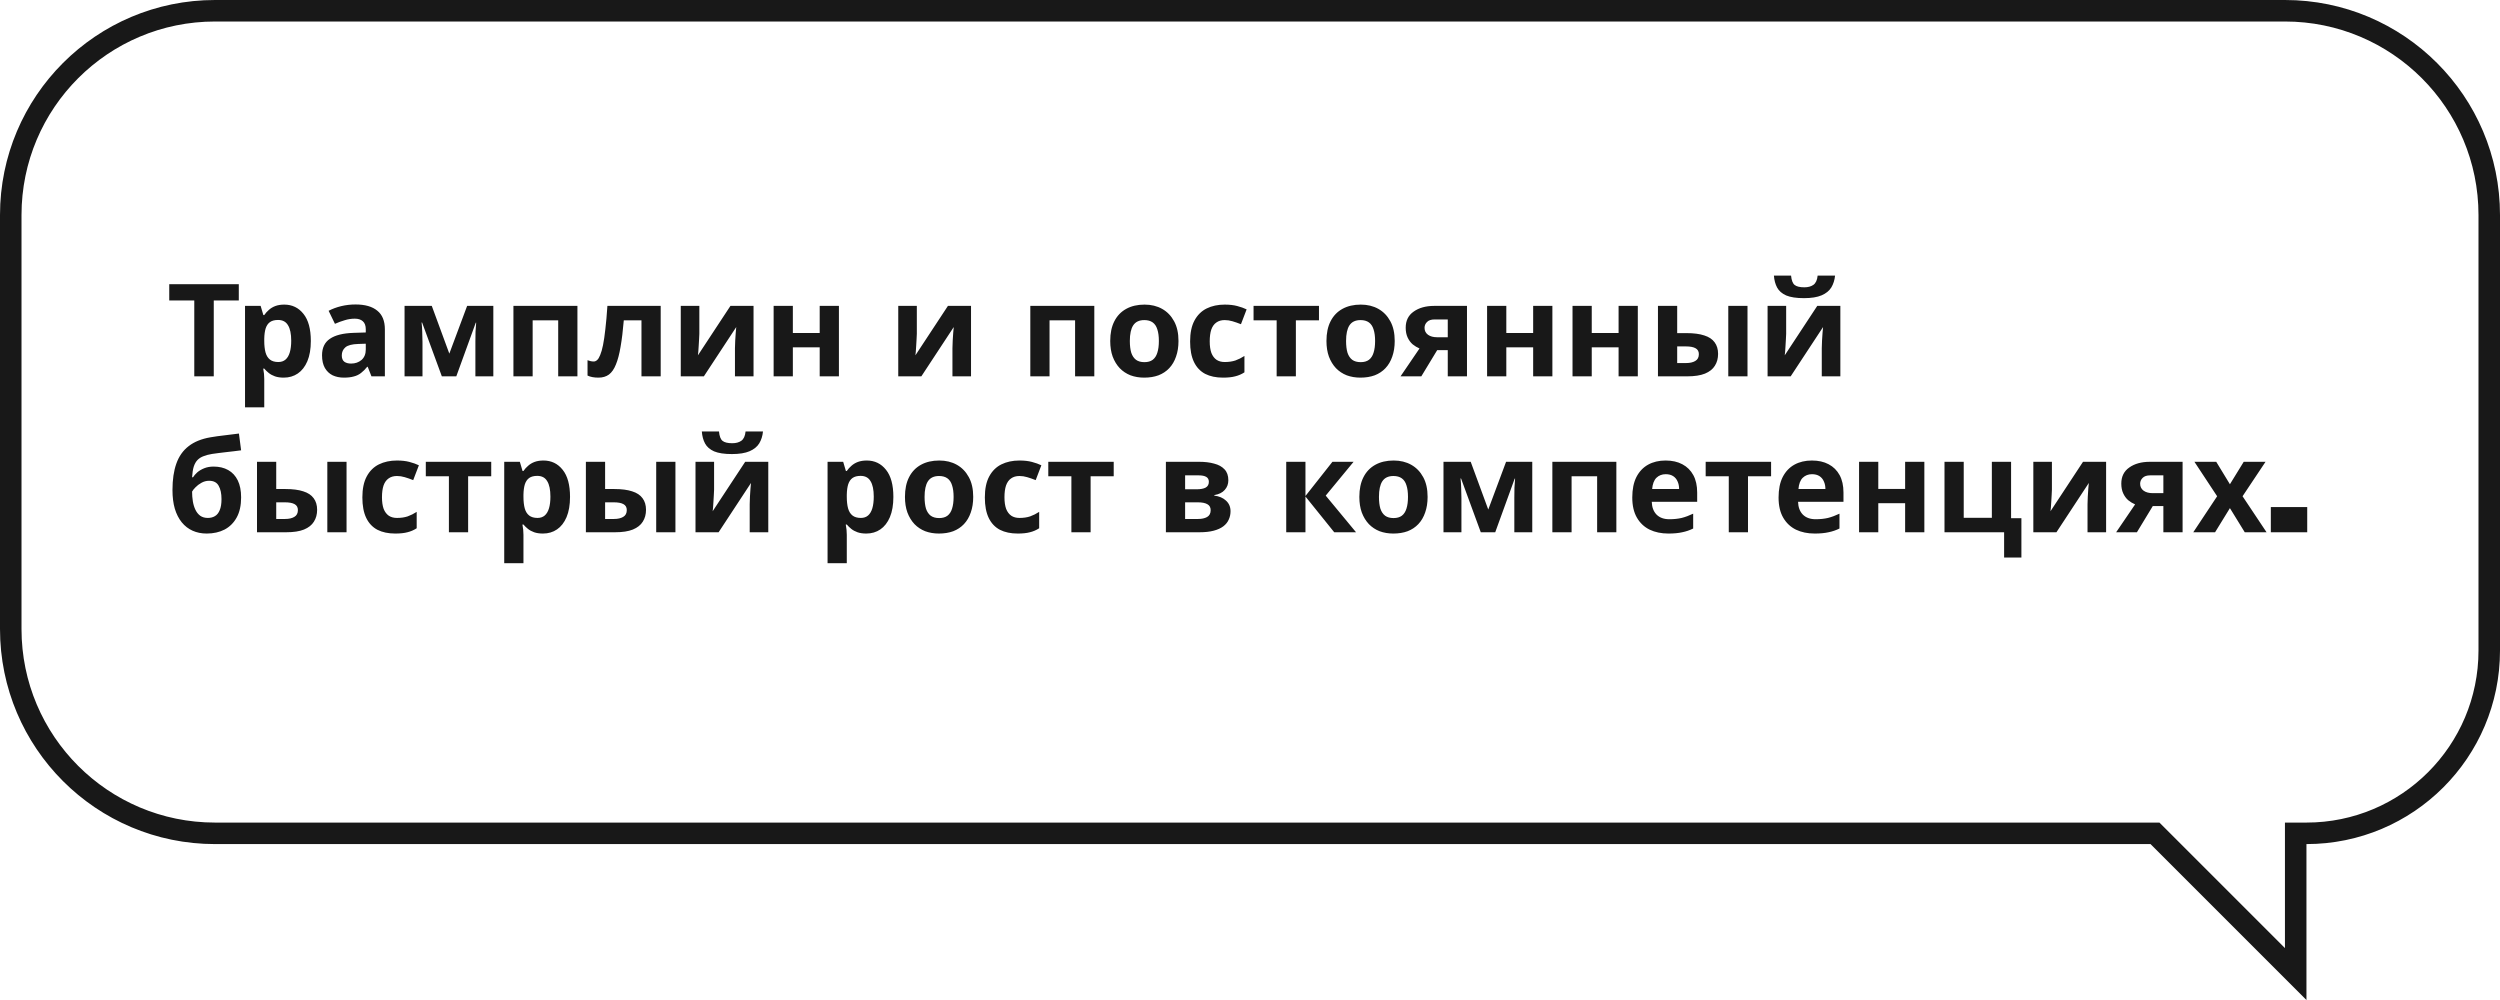
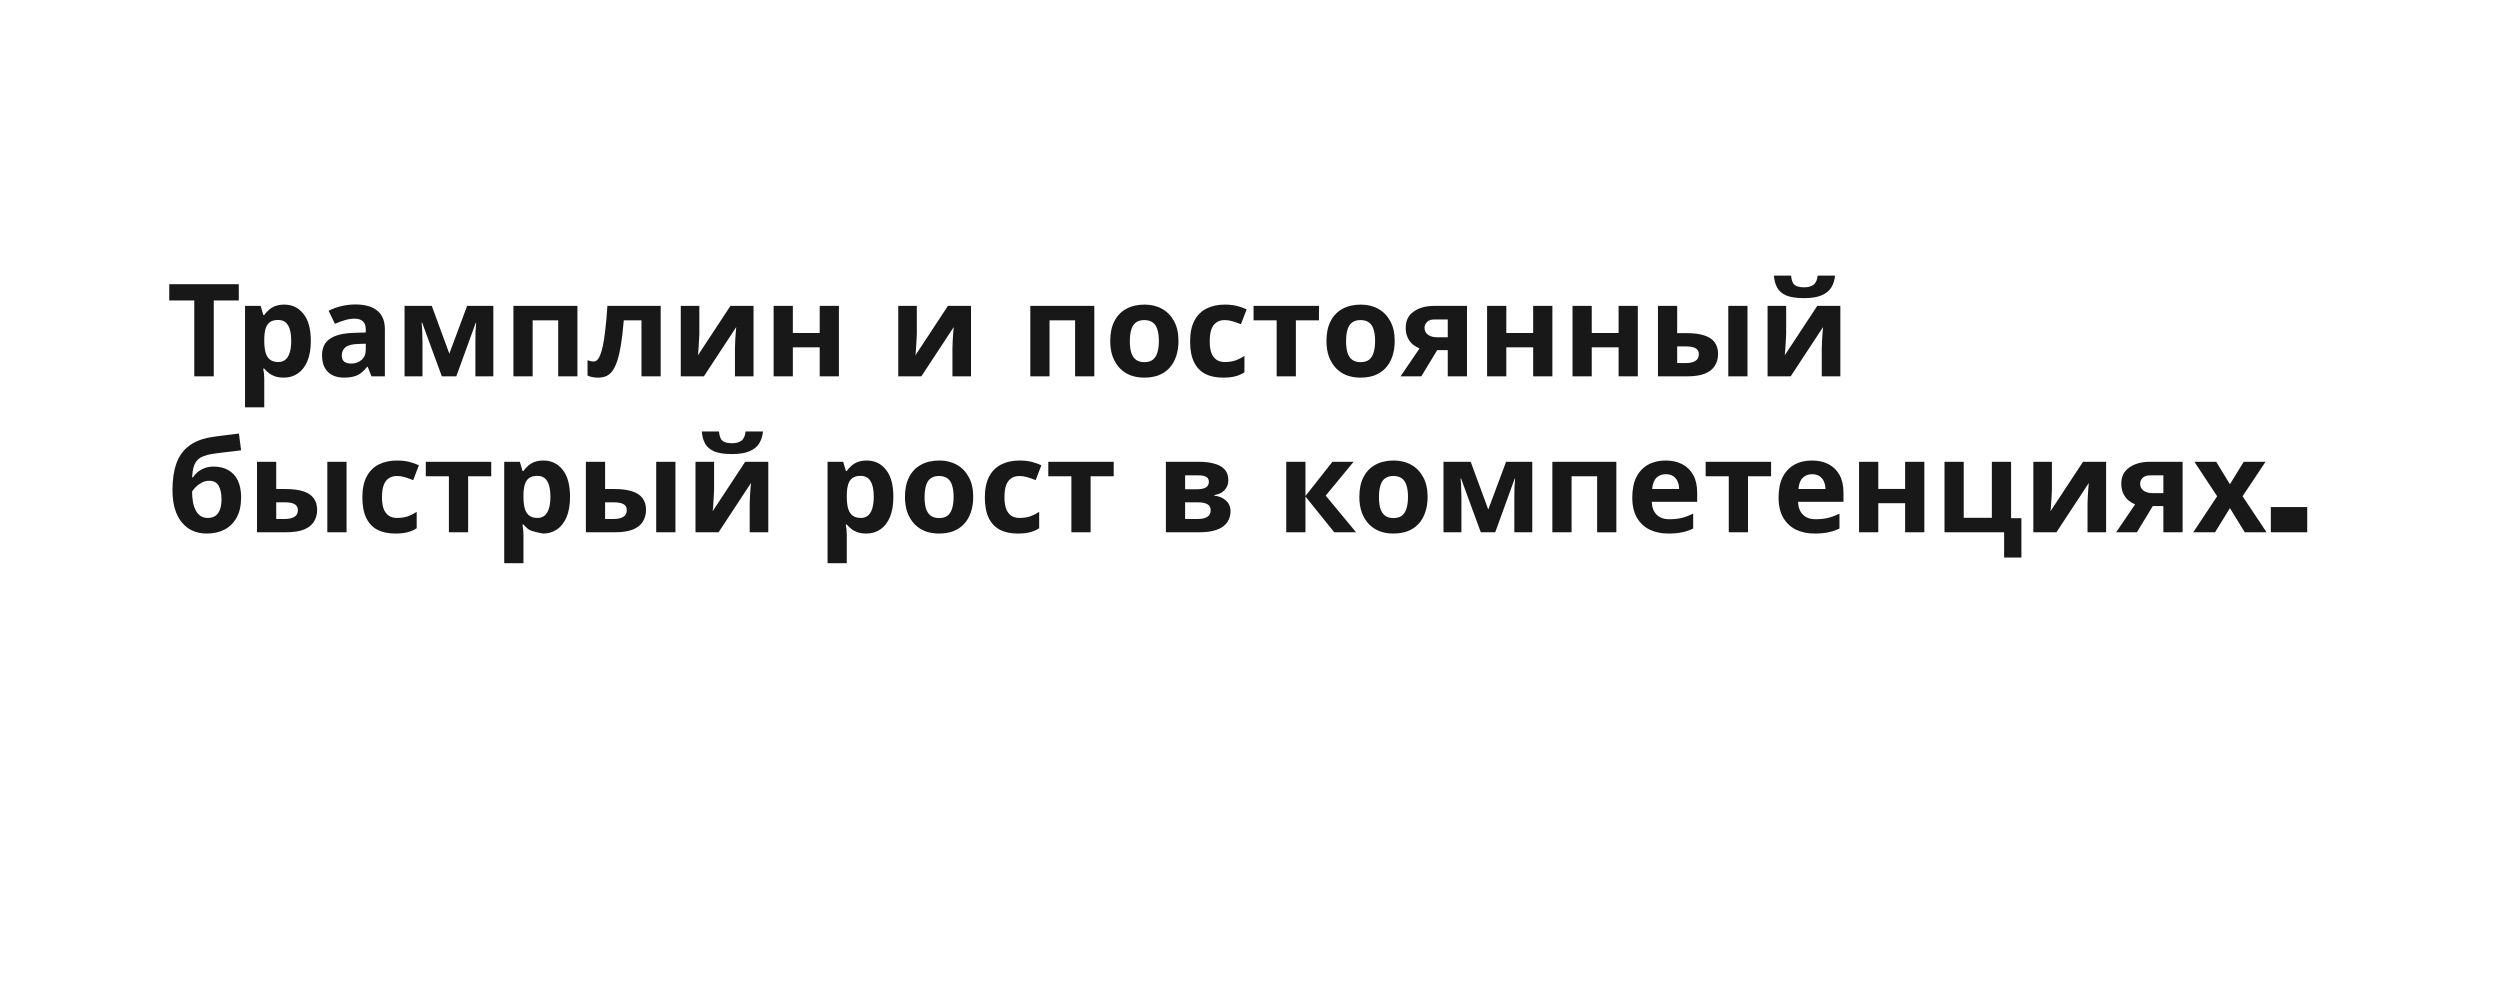
<svg xmlns="http://www.w3.org/2000/svg" width="465" height="186" viewBox="0 0 465 186" fill="none">
-   <path d="M427 157V155H429C447.778 155 463 139.778 463 121V40C463 19.013 445.987 2 425 2H40C19.013 2 2 19.013 2 40V117C2 137.987 19.013 155 40 155H400H400.828L401.414 155.586L427 181.172V157Z" stroke="#181818" stroke-width="4" />
-   <path d="M39.76 70H36.136V55.888H31.48V52.864H44.416V55.888H39.76V70ZM52.871 56.656C54.343 56.656 55.535 57.232 56.447 58.384C57.359 59.52 57.815 61.2 57.815 63.424C57.815 64.912 57.599 66.168 57.167 67.192C56.735 68.2 56.143 68.96 55.391 69.472C54.639 69.984 53.767 70.24 52.775 70.24C52.151 70.24 51.607 70.16 51.143 70C50.695 69.84 50.311 69.632 49.991 69.376C49.671 69.12 49.391 68.848 49.151 68.56H48.959C49.023 68.864 49.071 69.184 49.103 69.52C49.135 69.84 49.151 70.16 49.151 70.48V75.76H45.575V56.896H48.479L48.983 58.6H49.151C49.391 58.248 49.679 57.928 50.015 57.64C50.351 57.336 50.751 57.096 51.215 56.92C51.695 56.744 52.247 56.656 52.871 56.656ZM51.719 59.512C51.095 59.512 50.599 59.64 50.231 59.896C49.863 60.152 49.591 60.544 49.415 61.072C49.255 61.584 49.167 62.232 49.151 63.016V63.4C49.151 64.248 49.231 64.968 49.391 65.56C49.551 66.136 49.823 66.576 50.207 66.88C50.591 67.184 51.111 67.336 51.767 67.336C52.311 67.336 52.759 67.184 53.111 66.88C53.463 66.576 53.727 66.128 53.903 65.536C54.079 64.944 54.167 64.224 54.167 63.376C54.167 62.096 53.967 61.136 53.567 60.496C53.183 59.84 52.567 59.512 51.719 59.512ZM66.139 56.632C67.899 56.632 69.243 57.016 70.171 57.784C71.115 58.536 71.587 59.696 71.587 61.264V70H69.091L68.395 68.224H68.299C67.931 68.688 67.547 69.072 67.147 69.376C66.763 69.68 66.315 69.896 65.803 70.024C65.307 70.168 64.691 70.24 63.955 70.24C63.187 70.24 62.491 70.096 61.867 69.808C61.259 69.504 60.779 69.048 60.427 68.44C60.075 67.816 59.899 67.032 59.899 66.088C59.899 64.696 60.387 63.672 61.363 63.016C62.339 62.344 63.803 61.976 65.755 61.912L68.035 61.84V61.264C68.035 60.576 67.851 60.072 67.483 59.752C67.131 59.432 66.635 59.272 65.995 59.272C65.355 59.272 64.731 59.368 64.123 59.56C63.515 59.736 62.907 59.96 62.299 60.232L61.123 57.808C61.827 57.44 62.603 57.152 63.451 56.944C64.315 56.736 65.211 56.632 66.139 56.632ZM66.643 63.976C65.491 64.008 64.691 64.216 64.243 64.6C63.795 64.984 63.571 65.488 63.571 66.112C63.571 66.656 63.731 67.048 64.051 67.288C64.371 67.512 64.787 67.624 65.299 67.624C66.067 67.624 66.715 67.4 67.243 66.952C67.771 66.488 68.035 65.84 68.035 65.008V63.928L66.643 63.976ZM91.759 56.896V70H88.423V63.568C88.423 62.928 88.431 62.304 88.447 61.696C88.479 61.088 88.519 60.528 88.567 60.016H88.495L84.871 70H82.183L78.511 59.992H78.415C78.479 60.52 78.519 61.088 78.535 61.696C78.567 62.288 78.583 62.944 78.583 63.664V70H75.247V56.896H80.311L83.575 65.776L86.887 56.896H91.759ZM107.401 56.896V70H103.825V59.584H99.073V70H95.497V56.896H107.401ZM122.889 70H119.313V59.584H116.025C115.865 61.504 115.665 63.144 115.425 64.504C115.201 65.848 114.913 66.944 114.561 67.792C114.225 68.64 113.793 69.264 113.265 69.664C112.737 70.048 112.089 70.24 111.321 70.24C110.905 70.24 110.529 70.208 110.193 70.144C109.857 70.08 109.553 69.984 109.281 69.856V67C109.457 67.064 109.641 67.12 109.833 67.168C110.025 67.216 110.225 67.24 110.433 67.24C110.657 67.24 110.865 67.152 111.057 66.976C111.265 66.8 111.457 66.488 111.633 66.04C111.825 65.592 112.001 64.976 112.161 64.192C112.321 63.408 112.465 62.424 112.593 61.24C112.737 60.04 112.865 58.592 112.977 56.896H122.889V70ZM130.078 62.08C130.078 62.352 130.062 62.688 130.03 63.088C130.014 63.488 129.99 63.896 129.958 64.312C129.942 64.728 129.918 65.096 129.886 65.416C129.854 65.736 129.83 65.96 129.814 66.088L135.862 56.896H140.158V70H136.702V64.768C136.702 64.336 136.718 63.864 136.75 63.352C136.782 62.824 136.814 62.336 136.846 61.888C136.894 61.424 136.926 61.072 136.942 60.832L130.918 70H126.622V56.896H130.078V62.08ZM147.471 56.896V61.936H152.463V56.896H156.039V70H152.463V64.6H147.471V70H143.895V56.896H147.471ZM170.531 62.08C170.531 62.352 170.515 62.688 170.483 63.088C170.467 63.488 170.443 63.896 170.411 64.312C170.395 64.728 170.371 65.096 170.339 65.416C170.307 65.736 170.283 65.96 170.267 66.088L176.315 56.896H180.611V70H177.155V64.768C177.155 64.336 177.171 63.864 177.203 63.352C177.235 62.824 177.267 62.336 177.299 61.888C177.347 61.424 177.379 61.072 177.395 60.832L171.371 70H167.075V56.896H170.531V62.08ZM203.542 56.896V70H199.966V59.584H195.214V70H191.638V56.896H203.542ZM219.198 63.424C219.198 64.512 219.046 65.48 218.742 66.328C218.454 67.176 218.03 67.896 217.47 68.488C216.926 69.064 216.262 69.504 215.478 69.808C214.694 70.096 213.806 70.24 212.814 70.24C211.902 70.24 211.054 70.096 210.27 69.808C209.502 69.504 208.838 69.064 208.278 68.488C207.718 67.896 207.278 67.176 206.958 66.328C206.654 65.48 206.502 64.512 206.502 63.424C206.502 61.968 206.758 60.744 207.27 59.752C207.782 58.744 208.518 57.976 209.478 57.448C210.438 56.92 211.574 56.656 212.886 56.656C214.118 56.656 215.206 56.92 216.15 57.448C217.094 57.976 217.838 58.744 218.382 59.752C218.926 60.744 219.198 61.968 219.198 63.424ZM210.15 63.424C210.15 64.288 210.238 65.016 210.414 65.608C210.606 66.184 210.902 66.624 211.302 66.928C211.702 67.216 212.222 67.36 212.862 67.36C213.502 67.36 214.014 67.216 214.398 66.928C214.798 66.624 215.086 66.184 215.262 65.608C215.454 65.016 215.55 64.288 215.55 63.424C215.55 62.56 215.454 61.84 215.262 61.264C215.086 60.688 214.798 60.256 214.398 59.968C213.998 59.68 213.478 59.536 212.838 59.536C211.894 59.536 211.206 59.864 210.774 60.52C210.358 61.16 210.15 62.128 210.15 63.424ZM227.481 70.24C226.185 70.24 225.081 70.008 224.169 69.544C223.257 69.064 222.561 68.328 222.081 67.336C221.601 66.344 221.361 65.072 221.361 63.52C221.361 61.92 221.633 60.616 222.177 59.608C222.721 58.6 223.473 57.856 224.433 57.376C225.409 56.896 226.529 56.656 227.793 56.656C228.689 56.656 229.465 56.744 230.121 56.92C230.793 57.096 231.377 57.304 231.873 57.544L230.817 60.304C230.257 60.08 229.729 59.896 229.233 59.752C228.753 59.608 228.273 59.536 227.793 59.536C227.169 59.536 226.649 59.688 226.233 59.992C225.817 60.28 225.505 60.72 225.297 61.312C225.105 61.888 225.009 62.616 225.009 63.496C225.009 64.36 225.113 65.08 225.321 65.656C225.545 66.216 225.865 66.64 226.281 66.928C226.697 67.2 227.201 67.336 227.793 67.336C228.545 67.336 229.209 67.24 229.785 67.048C230.361 66.84 230.921 66.56 231.465 66.208V69.256C230.921 69.608 230.345 69.856 229.737 70C229.145 70.16 228.393 70.24 227.481 70.24ZM245.329 59.584H241.033V70H237.457V59.584H233.161V56.896H245.329V59.584ZM259.417 63.424C259.417 64.512 259.265 65.48 258.961 66.328C258.673 67.176 258.249 67.896 257.689 68.488C257.145 69.064 256.481 69.504 255.697 69.808C254.913 70.096 254.025 70.24 253.033 70.24C252.121 70.24 251.273 70.096 250.489 69.808C249.721 69.504 249.057 69.064 248.497 68.488C247.937 67.896 247.497 67.176 247.177 66.328C246.873 65.48 246.721 64.512 246.721 63.424C246.721 61.968 246.977 60.744 247.489 59.752C248.001 58.744 248.737 57.976 249.697 57.448C250.657 56.92 251.793 56.656 253.105 56.656C254.337 56.656 255.425 56.92 256.369 57.448C257.313 57.976 258.057 58.744 258.601 59.752C259.145 60.744 259.417 61.968 259.417 63.424ZM250.369 63.424C250.369 64.288 250.457 65.016 250.633 65.608C250.825 66.184 251.121 66.624 251.521 66.928C251.921 67.216 252.441 67.36 253.081 67.36C253.721 67.36 254.233 67.216 254.617 66.928C255.017 66.624 255.305 66.184 255.481 65.608C255.673 65.016 255.769 64.288 255.769 63.424C255.769 62.56 255.673 61.84 255.481 61.264C255.305 60.688 255.017 60.256 254.617 59.968C254.217 59.68 253.697 59.536 253.057 59.536C252.113 59.536 251.425 59.864 250.993 60.52C250.577 61.16 250.369 62.128 250.369 63.424ZM264.364 70H260.5L264.028 64.816C263.58 64.624 263.156 64.368 262.756 64.048C262.372 63.712 262.06 63.288 261.82 62.776C261.58 62.264 261.46 61.656 261.46 60.952C261.46 59.64 261.956 58.64 262.948 57.952C263.94 57.248 265.212 56.896 266.764 56.896H272.86V70H269.284V65.128H267.316L264.364 70ZM264.964 60.976C264.964 61.52 265.18 61.952 265.612 62.272C266.044 62.576 266.604 62.728 267.292 62.728H269.284V59.416H266.836C266.196 59.416 265.724 59.576 265.42 59.896C265.116 60.2 264.964 60.56 264.964 60.976ZM280.175 56.896V61.936H285.167V56.896H288.743V70H285.167V64.6H280.175V70H276.599V56.896H280.175ZM296.065 56.896V61.936H301.057V56.896H304.633V70H301.057V64.6H296.065V70H292.489V56.896H296.065ZM308.38 70V56.896H311.956V61.96H313.684C315.028 61.96 316.132 62.104 316.996 62.392C317.86 62.664 318.5 63.088 318.916 63.664C319.348 64.24 319.564 64.96 319.564 65.824C319.564 66.672 319.364 67.408 318.964 68.032C318.58 68.656 317.964 69.144 317.116 69.496C316.284 69.832 315.18 70 313.804 70H308.38ZM313.612 67.528C314.316 67.528 314.884 67.4 315.316 67.144C315.764 66.888 315.988 66.464 315.988 65.872C315.988 65.36 315.78 64.992 315.364 64.768C314.964 64.544 314.364 64.432 313.564 64.432H311.956V67.528H313.612ZM321.46 70V56.896H325.036V70H321.46ZM341.322 51.256C341.242 52.088 341.01 52.824 340.626 53.464C340.242 54.088 339.642 54.576 338.826 54.928C338.01 55.28 336.914 55.456 335.538 55.456C334.13 55.456 333.026 55.288 332.226 54.952C331.442 54.6 330.882 54.112 330.546 53.488C330.21 52.864 330.01 52.12 329.946 51.256H333.138C333.218 52.136 333.442 52.72 333.81 53.008C334.178 53.296 334.778 53.44 335.61 53.44C336.298 53.44 336.858 53.288 337.29 52.984C337.738 52.664 338.002 52.088 338.082 51.256H341.322ZM332.226 62.08C332.226 62.352 332.21 62.688 332.178 63.088C332.162 63.488 332.138 63.896 332.106 64.312C332.09 64.728 332.066 65.096 332.034 65.416C332.002 65.736 331.978 65.96 331.962 66.088L338.01 56.896H342.306V70H338.85V64.768C338.85 64.336 338.866 63.864 338.898 63.352C338.93 62.824 338.962 62.336 338.994 61.888C339.042 61.424 339.074 61.072 339.09 60.832L333.066 70H328.77V56.896H332.226V62.08ZM32.08 91.152C32.08 89.216 32.32 87.576 32.8 86.232C33.28 84.872 34.04 83.792 35.08 82.992C36.12 82.176 37.48 81.624 39.16 81.336C40.008 81.192 40.864 81.072 41.728 80.976C42.608 80.864 43.512 80.752 44.44 80.64L44.848 83.76C44.448 83.808 44.008 83.864 43.528 83.928C43.048 83.976 42.56 84.032 42.064 84.096C41.584 84.144 41.12 84.2 40.672 84.264C40.224 84.328 39.816 84.384 39.448 84.432C38.856 84.528 38.336 84.664 37.888 84.84C37.44 85 37.064 85.232 36.76 85.536C36.456 85.84 36.216 86.256 36.04 86.784C35.88 87.296 35.776 87.96 35.728 88.776H35.896C36.088 88.472 36.352 88.168 36.688 87.864C37.04 87.56 37.472 87.304 37.984 87.096C38.496 86.888 39.08 86.784 39.736 86.784C40.776 86.784 41.68 87 42.448 87.432C43.216 87.864 43.808 88.504 44.224 89.352C44.64 90.2 44.848 91.256 44.848 92.52C44.848 94.008 44.576 95.248 44.032 96.24C43.488 97.232 42.736 97.984 41.776 98.496C40.816 98.992 39.704 99.24 38.44 99.24C37.48 99.24 36.608 99.064 35.824 98.712C35.04 98.36 34.368 97.84 33.808 97.152C33.248 96.464 32.816 95.616 32.512 94.608C32.224 93.6 32.08 92.448 32.08 91.152ZM38.656 96.336C39.168 96.336 39.608 96.224 39.976 96C40.36 95.776 40.656 95.408 40.864 94.896C41.088 94.384 41.2 93.696 41.2 92.832C41.2 91.792 41.024 90.968 40.672 90.36C40.336 89.736 39.744 89.424 38.896 89.424C38.384 89.424 37.904 89.552 37.456 89.808C37.024 90.048 36.656 90.328 36.352 90.648C36.048 90.952 35.84 91.216 35.728 91.44C35.728 92.064 35.776 92.672 35.872 93.264C35.968 93.84 36.128 94.36 36.352 94.824C36.576 95.288 36.872 95.656 37.24 95.928C37.624 96.2 38.096 96.336 38.656 96.336ZM47.802 99V85.896H51.378V90.96H53.106C54.45 90.96 55.554 91.104 56.418 91.392C57.282 91.664 57.922 92.088 58.338 92.664C58.77 93.24 58.986 93.96 58.986 94.824C58.986 95.672 58.786 96.408 58.386 97.032C58.002 97.656 57.386 98.144 56.538 98.496C55.706 98.832 54.602 99 53.226 99H47.802ZM53.034 96.528C53.738 96.528 54.306 96.4 54.738 96.144C55.186 95.888 55.41 95.464 55.41 94.872C55.41 94.36 55.202 93.992 54.786 93.768C54.386 93.544 53.786 93.432 52.986 93.432H51.378V96.528H53.034ZM60.882 99V85.896H64.458V99H60.882ZM73.52 99.24C72.224 99.24 71.12 99.008 70.208 98.544C69.296 98.064 68.6 97.328 68.12 96.336C67.64 95.344 67.4 94.072 67.4 92.52C67.4 90.92 67.672 89.616 68.216 88.608C68.76 87.6 69.512 86.856 70.472 86.376C71.448 85.896 72.568 85.656 73.832 85.656C74.728 85.656 75.504 85.744 76.16 85.92C76.832 86.096 77.416 86.304 77.912 86.544L76.856 89.304C76.296 89.08 75.768 88.896 75.272 88.752C74.792 88.608 74.312 88.536 73.832 88.536C73.208 88.536 72.688 88.688 72.272 88.992C71.856 89.28 71.544 89.72 71.336 90.312C71.144 90.888 71.048 91.616 71.048 92.496C71.048 93.36 71.152 94.08 71.36 94.656C71.584 95.216 71.904 95.64 72.32 95.928C72.736 96.2 73.24 96.336 73.832 96.336C74.584 96.336 75.248 96.24 75.824 96.048C76.4 95.84 76.96 95.56 77.504 95.208V98.256C76.96 98.608 76.384 98.856 75.776 99C75.184 99.16 74.432 99.24 73.52 99.24ZM91.368 88.584H87.072V99H83.496V88.584H79.2V85.896H91.368V88.584ZM101.082 85.656C102.554 85.656 103.746 86.232 104.658 87.384C105.57 88.52 106.026 90.2 106.026 92.424C106.026 93.912 105.81 95.168 105.378 96.192C104.946 97.2 104.354 97.96 103.602 98.472C102.85 98.984 101.978 99.24 100.986 99.24C100.362 99.24 99.818 99.16 99.354 99C98.906 98.84 98.522 98.632 98.202 98.376C97.882 98.12 97.602 97.848 97.362 97.56H97.17C97.234 97.864 97.282 98.184 97.314 98.52C97.346 98.84 97.362 99.16 97.362 99.48V104.76H93.786V85.896H96.69L97.194 87.6H97.362C97.602 87.248 97.89 86.928 98.226 86.64C98.562 86.336 98.962 86.096 99.426 85.92C99.906 85.744 100.458 85.656 101.082 85.656ZM99.93 88.512C99.306 88.512 98.81 88.64 98.442 88.896C98.074 89.152 97.802 89.544 97.626 90.072C97.466 90.584 97.378 91.232 97.362 92.016V92.4C97.362 93.248 97.442 93.968 97.602 94.56C97.762 95.136 98.034 95.576 98.418 95.88C98.802 96.184 99.322 96.336 99.978 96.336C100.522 96.336 100.97 96.184 101.322 95.88C101.674 95.576 101.938 95.128 102.114 94.536C102.29 93.944 102.378 93.224 102.378 92.376C102.378 91.096 102.178 90.136 101.778 89.496C101.394 88.84 100.778 88.512 99.93 88.512ZM108.974 99V85.896H112.55V90.96H114.278C115.622 90.96 116.726 91.104 117.59 91.392C118.454 91.664 119.094 92.088 119.51 92.664C119.942 93.24 120.158 93.96 120.158 94.824C120.158 95.672 119.958 96.408 119.558 97.032C119.174 97.656 118.558 98.144 117.71 98.496C116.878 98.832 115.774 99 114.398 99H108.974ZM114.206 96.528C114.91 96.528 115.478 96.4 115.91 96.144C116.358 95.888 116.582 95.464 116.582 94.872C116.582 94.36 116.374 93.992 115.958 93.768C115.558 93.544 114.958 93.432 114.158 93.432H112.55V96.528H114.206ZM122.054 99V85.896H125.63V99H122.054ZM141.916 80.256C141.836 81.088 141.604 81.824 141.22 82.464C140.836 83.088 140.236 83.576 139.42 83.928C138.604 84.28 137.508 84.456 136.132 84.456C134.724 84.456 133.62 84.288 132.82 83.952C132.036 83.6 131.476 83.112 131.14 82.488C130.804 81.864 130.604 81.12 130.54 80.256H133.732C133.812 81.136 134.036 81.72 134.404 82.008C134.772 82.296 135.372 82.44 136.204 82.44C136.892 82.44 137.452 82.288 137.884 81.984C138.332 81.664 138.596 81.088 138.676 80.256H141.916ZM132.82 91.08C132.82 91.352 132.804 91.688 132.772 92.088C132.756 92.488 132.732 92.896 132.7 93.312C132.684 93.728 132.66 94.096 132.628 94.416C132.596 94.736 132.572 94.96 132.556 95.088L138.604 85.896H142.9V99H139.444V93.768C139.444 93.336 139.46 92.864 139.492 92.352C139.524 91.824 139.556 91.336 139.588 90.888C139.636 90.424 139.668 90.072 139.684 89.832L133.66 99H129.364V85.896H132.82V91.08ZM161.223 85.656C162.695 85.656 163.887 86.232 164.799 87.384C165.711 88.52 166.167 90.2 166.167 92.424C166.167 93.912 165.951 95.168 165.519 96.192C165.087 97.2 164.495 97.96 163.743 98.472C162.991 98.984 162.119 99.24 161.127 99.24C160.503 99.24 159.959 99.16 159.495 99C159.047 98.84 158.663 98.632 158.343 98.376C158.023 98.12 157.743 97.848 157.503 97.56H157.311C157.375 97.864 157.423 98.184 157.455 98.52C157.487 98.84 157.503 99.16 157.503 99.48V104.76H153.927V85.896H156.831L157.335 87.6H157.503C157.743 87.248 158.031 86.928 158.367 86.64C158.703 86.336 159.103 86.096 159.567 85.92C160.047 85.744 160.599 85.656 161.223 85.656ZM160.071 88.512C159.447 88.512 158.951 88.64 158.583 88.896C158.215 89.152 157.943 89.544 157.767 90.072C157.607 90.584 157.519 91.232 157.503 92.016V92.4C157.503 93.248 157.583 93.968 157.743 94.56C157.903 95.136 158.175 95.576 158.559 95.88C158.943 96.184 159.463 96.336 160.119 96.336C160.663 96.336 161.111 96.184 161.463 95.88C161.815 95.576 162.079 95.128 162.255 94.536C162.431 93.944 162.519 93.224 162.519 92.376C162.519 91.096 162.319 90.136 161.919 89.496C161.535 88.84 160.919 88.512 160.071 88.512ZM181.018 92.424C181.018 93.512 180.866 94.48 180.562 95.328C180.274 96.176 179.85 96.896 179.29 97.488C178.746 98.064 178.082 98.504 177.298 98.808C176.514 99.096 175.626 99.24 174.634 99.24C173.722 99.24 172.874 99.096 172.09 98.808C171.322 98.504 170.658 98.064 170.098 97.488C169.538 96.896 169.098 96.176 168.778 95.328C168.474 94.48 168.322 93.512 168.322 92.424C168.322 90.968 168.578 89.744 169.09 88.752C169.602 87.744 170.338 86.976 171.298 86.448C172.258 85.92 173.394 85.656 174.706 85.656C175.938 85.656 177.026 85.92 177.97 86.448C178.914 86.976 179.658 87.744 180.202 88.752C180.746 89.744 181.018 90.968 181.018 92.424ZM171.97 92.424C171.97 93.288 172.058 94.016 172.234 94.608C172.426 95.184 172.722 95.624 173.122 95.928C173.522 96.216 174.042 96.36 174.682 96.36C175.322 96.36 175.834 96.216 176.218 95.928C176.618 95.624 176.906 95.184 177.082 94.608C177.274 94.016 177.37 93.288 177.37 92.424C177.37 91.56 177.274 90.84 177.082 90.264C176.906 89.688 176.618 89.256 176.218 88.968C175.818 88.68 175.298 88.536 174.658 88.536C173.714 88.536 173.026 88.864 172.594 89.52C172.178 90.16 171.97 91.128 171.97 92.424ZM189.302 99.24C188.006 99.24 186.902 99.008 185.99 98.544C185.078 98.064 184.382 97.328 183.902 96.336C183.422 95.344 183.182 94.072 183.182 92.52C183.182 90.92 183.454 89.616 183.998 88.608C184.542 87.6 185.294 86.856 186.254 86.376C187.23 85.896 188.35 85.656 189.614 85.656C190.51 85.656 191.286 85.744 191.942 85.92C192.614 86.096 193.198 86.304 193.694 86.544L192.638 89.304C192.078 89.08 191.55 88.896 191.054 88.752C190.574 88.608 190.094 88.536 189.614 88.536C188.99 88.536 188.47 88.688 188.054 88.992C187.638 89.28 187.326 89.72 187.118 90.312C186.926 90.888 186.83 91.616 186.83 92.496C186.83 93.36 186.934 94.08 187.142 94.656C187.366 95.216 187.686 95.64 188.102 95.928C188.518 96.2 189.022 96.336 189.614 96.336C190.366 96.336 191.03 96.24 191.606 96.048C192.182 95.84 192.742 95.56 193.286 95.208V98.256C192.742 98.608 192.166 98.856 191.558 99C190.966 99.16 190.214 99.24 189.302 99.24ZM207.15 88.584H202.854V99H199.278V88.584H194.982V85.896H207.15V88.584ZM228.472 89.328C228.472 90.032 228.248 90.632 227.8 91.128C227.368 91.624 226.72 91.944 225.856 92.088V92.184C226.768 92.296 227.496 92.608 228.04 93.12C228.6 93.632 228.88 94.288 228.88 95.088C228.88 95.648 228.768 96.168 228.544 96.648C228.336 97.128 228 97.544 227.536 97.896C227.072 98.248 226.472 98.52 225.736 98.712C225.016 98.904 224.136 99 223.096 99H216.856V85.896H223.096C224.12 85.896 225.032 86.008 225.832 86.232C226.648 86.44 227.288 86.792 227.752 87.288C228.232 87.784 228.472 88.464 228.472 89.328ZM225.184 94.896C225.184 94.384 224.984 94.016 224.584 93.792C224.184 93.552 223.584 93.432 222.784 93.432H220.432V96.528H222.856C223.528 96.528 224.08 96.408 224.512 96.168C224.96 95.912 225.184 95.488 225.184 94.896ZM224.848 89.616C224.848 89.2 224.688 88.896 224.368 88.704C224.048 88.512 223.576 88.416 222.952 88.416H220.432V91.008H222.544C223.296 91.008 223.864 90.904 224.248 90.696C224.648 90.472 224.848 90.112 224.848 89.616ZM247.831 85.896H251.767L246.583 92.184L252.223 99H248.167L242.815 92.352V99H239.239V85.896H242.815V92.256L247.831 85.896ZM265.534 92.424C265.534 93.512 265.382 94.48 265.078 95.328C264.79 96.176 264.366 96.896 263.806 97.488C263.262 98.064 262.598 98.504 261.814 98.808C261.03 99.096 260.142 99.24 259.15 99.24C258.238 99.24 257.39 99.096 256.606 98.808C255.838 98.504 255.174 98.064 254.614 97.488C254.054 96.896 253.614 96.176 253.294 95.328C252.99 94.48 252.838 93.512 252.838 92.424C252.838 90.968 253.094 89.744 253.606 88.752C254.118 87.744 254.854 86.976 255.814 86.448C256.774 85.92 257.91 85.656 259.222 85.656C260.454 85.656 261.542 85.92 262.486 86.448C263.43 86.976 264.174 87.744 264.718 88.752C265.262 89.744 265.534 90.968 265.534 92.424ZM256.486 92.424C256.486 93.288 256.574 94.016 256.75 94.608C256.942 95.184 257.238 95.624 257.638 95.928C258.038 96.216 258.558 96.36 259.198 96.36C259.838 96.36 260.35 96.216 260.734 95.928C261.134 95.624 261.422 95.184 261.598 94.608C261.79 94.016 261.886 93.288 261.886 92.424C261.886 91.56 261.79 90.84 261.598 90.264C261.422 89.688 261.134 89.256 260.734 88.968C260.334 88.68 259.814 88.536 259.174 88.536C258.23 88.536 257.542 88.864 257.11 89.52C256.694 90.16 256.486 91.128 256.486 92.424ZM285.001 85.896V99H281.665V92.568C281.665 91.928 281.673 91.304 281.689 90.696C281.721 90.088 281.761 89.528 281.809 89.016H281.737L278.113 99H275.425L271.753 88.992H271.657C271.721 89.52 271.761 90.088 271.777 90.696C271.809 91.288 271.825 91.944 271.825 92.664V99H268.489V85.896H273.553L276.817 94.776L280.129 85.896H285.001ZM300.643 85.896V99H297.067V88.584H292.315V99H288.739V85.896H300.643ZM309.795 85.656C311.011 85.656 312.051 85.888 312.915 86.352C313.795 86.816 314.475 87.488 314.955 88.368C315.435 89.248 315.675 90.328 315.675 91.608V93.336H307.227C307.259 94.344 307.555 95.136 308.115 95.712C308.691 96.288 309.483 96.576 310.491 96.576C311.339 96.576 312.107 96.496 312.795 96.336C313.483 96.16 314.195 95.896 314.931 95.544V98.304C314.291 98.624 313.611 98.856 312.891 99C312.187 99.16 311.331 99.24 310.323 99.24C309.011 99.24 307.851 99 306.843 98.52C305.835 98.024 305.043 97.28 304.467 96.288C303.891 95.296 303.603 94.048 303.603 92.544C303.603 91.008 303.859 89.736 304.371 88.728C304.899 87.704 305.627 86.936 306.555 86.424C307.483 85.912 308.563 85.656 309.795 85.656ZM309.819 88.2C309.131 88.2 308.555 88.424 308.091 88.872C307.643 89.32 307.379 90.016 307.299 90.96H312.315C312.315 90.432 312.219 89.96 312.027 89.544C311.851 89.128 311.579 88.8 311.211 88.56C310.843 88.32 310.379 88.2 309.819 88.2ZM329.423 88.584H325.127V99H321.551V88.584H317.255V85.896H329.423V88.584ZM337.006 85.656C338.222 85.656 339.262 85.888 340.126 86.352C341.006 86.816 341.686 87.488 342.166 88.368C342.646 89.248 342.886 90.328 342.886 91.608V93.336H334.438C334.47 94.344 334.766 95.136 335.326 95.712C335.902 96.288 336.694 96.576 337.702 96.576C338.55 96.576 339.318 96.496 340.006 96.336C340.694 96.16 341.406 95.896 342.142 95.544V98.304C341.502 98.624 340.822 98.856 340.102 99C339.398 99.16 338.542 99.24 337.534 99.24C336.222 99.24 335.062 99 334.054 98.52C333.046 98.024 332.254 97.28 331.678 96.288C331.102 95.296 330.814 94.048 330.814 92.544C330.814 91.008 331.07 89.736 331.582 88.728C332.11 87.704 332.838 86.936 333.766 86.424C334.694 85.912 335.774 85.656 337.006 85.656ZM337.03 88.2C336.342 88.2 335.766 88.424 335.302 88.872C334.854 89.32 334.59 90.016 334.51 90.96H339.526C339.526 90.432 339.43 89.96 339.238 89.544C339.062 89.128 338.79 88.8 338.422 88.56C338.054 88.32 337.59 88.2 337.03 88.2ZM349.362 85.896V90.936H354.354V85.896H357.93V99H354.354V93.6H349.362V99H345.786V85.896H349.362ZM375.981 103.704H372.765V99H361.677V85.896H365.253V96.312H370.485V85.896H374.061V96.384H375.981V103.704ZM381.656 91.08C381.656 91.352 381.64 91.688 381.608 92.088C381.592 92.488 381.568 92.896 381.536 93.312C381.52 93.728 381.496 94.096 381.464 94.416C381.432 94.736 381.408 94.96 381.392 95.088L387.44 85.896H391.736V99H388.28V93.768C388.28 93.336 388.296 92.864 388.328 92.352C388.36 91.824 388.392 91.336 388.424 90.888C388.472 90.424 388.504 90.072 388.52 89.832L382.496 99H378.2V85.896H381.656V91.08ZM397.466 99H393.602L397.13 93.816C396.682 93.624 396.258 93.368 395.858 93.048C395.474 92.712 395.162 92.288 394.922 91.776C394.682 91.264 394.562 90.656 394.562 89.952C394.562 88.64 395.058 87.64 396.05 86.952C397.042 86.248 398.314 85.896 399.866 85.896H405.962V99H402.386V94.128H400.418L397.466 99ZM398.066 89.976C398.066 90.52 398.282 90.952 398.714 91.272C399.146 91.576 399.706 91.728 400.394 91.728H402.386V88.416H399.938C399.298 88.416 398.826 88.576 398.522 88.896C398.218 89.2 398.066 89.56 398.066 89.976ZM412.388 92.304L408.164 85.896H412.22L414.764 90.072L417.332 85.896H421.388L417.116 92.304L421.58 99H417.524L414.764 94.512L412.004 99H407.948L412.388 92.304ZM429.143 94.32V99H422.375V94.32H429.143Z" fill="#181818" />
+   <path d="M39.76 70H36.136V55.888H31.48V52.864H44.416V55.888H39.76V70ZM52.871 56.656C54.343 56.656 55.535 57.232 56.447 58.384C57.359 59.52 57.815 61.2 57.815 63.424C57.815 64.912 57.599 66.168 57.167 67.192C56.735 68.2 56.143 68.96 55.391 69.472C54.639 69.984 53.767 70.24 52.775 70.24C52.151 70.24 51.607 70.16 51.143 70C50.695 69.84 50.311 69.632 49.991 69.376C49.671 69.12 49.391 68.848 49.151 68.56H48.959C49.023 68.864 49.071 69.184 49.103 69.52C49.135 69.84 49.151 70.16 49.151 70.48V75.76H45.575V56.896H48.479L48.983 58.6H49.151C49.391 58.248 49.679 57.928 50.015 57.64C50.351 57.336 50.751 57.096 51.215 56.92C51.695 56.744 52.247 56.656 52.871 56.656ZM51.719 59.512C51.095 59.512 50.599 59.64 50.231 59.896C49.863 60.152 49.591 60.544 49.415 61.072C49.255 61.584 49.167 62.232 49.151 63.016V63.4C49.151 64.248 49.231 64.968 49.391 65.56C49.551 66.136 49.823 66.576 50.207 66.88C50.591 67.184 51.111 67.336 51.767 67.336C52.311 67.336 52.759 67.184 53.111 66.88C53.463 66.576 53.727 66.128 53.903 65.536C54.079 64.944 54.167 64.224 54.167 63.376C54.167 62.096 53.967 61.136 53.567 60.496C53.183 59.84 52.567 59.512 51.719 59.512ZM66.139 56.632C67.899 56.632 69.243 57.016 70.171 57.784C71.115 58.536 71.587 59.696 71.587 61.264V70H69.091L68.395 68.224H68.299C67.931 68.688 67.547 69.072 67.147 69.376C66.763 69.68 66.315 69.896 65.803 70.024C65.307 70.168 64.691 70.24 63.955 70.24C63.187 70.24 62.491 70.096 61.867 69.808C61.259 69.504 60.779 69.048 60.427 68.44C60.075 67.816 59.899 67.032 59.899 66.088C59.899 64.696 60.387 63.672 61.363 63.016C62.339 62.344 63.803 61.976 65.755 61.912L68.035 61.84V61.264C68.035 60.576 67.851 60.072 67.483 59.752C67.131 59.432 66.635 59.272 65.995 59.272C65.355 59.272 64.731 59.368 64.123 59.56C63.515 59.736 62.907 59.96 62.299 60.232L61.123 57.808C61.827 57.44 62.603 57.152 63.451 56.944C64.315 56.736 65.211 56.632 66.139 56.632ZM66.643 63.976C65.491 64.008 64.691 64.216 64.243 64.6C63.795 64.984 63.571 65.488 63.571 66.112C63.571 66.656 63.731 67.048 64.051 67.288C64.371 67.512 64.787 67.624 65.299 67.624C66.067 67.624 66.715 67.4 67.243 66.952C67.771 66.488 68.035 65.84 68.035 65.008V63.928L66.643 63.976ZM91.759 56.896V70H88.423V63.568C88.423 62.928 88.431 62.304 88.447 61.696C88.479 61.088 88.519 60.528 88.567 60.016H88.495L84.871 70H82.183L78.511 59.992H78.415C78.479 60.52 78.519 61.088 78.535 61.696C78.567 62.288 78.583 62.944 78.583 63.664V70H75.247V56.896H80.311L83.575 65.776L86.887 56.896H91.759ZM107.401 56.896V70H103.825V59.584H99.073V70H95.497V56.896H107.401ZM122.889 70H119.313V59.584H116.025C115.865 61.504 115.665 63.144 115.425 64.504C115.201 65.848 114.913 66.944 114.561 67.792C114.225 68.64 113.793 69.264 113.265 69.664C112.737 70.048 112.089 70.24 111.321 70.24C110.905 70.24 110.529 70.208 110.193 70.144C109.857 70.08 109.553 69.984 109.281 69.856V67C109.457 67.064 109.641 67.12 109.833 67.168C110.025 67.216 110.225 67.24 110.433 67.24C110.657 67.24 110.865 67.152 111.057 66.976C111.265 66.8 111.457 66.488 111.633 66.04C111.825 65.592 112.001 64.976 112.161 64.192C112.321 63.408 112.465 62.424 112.593 61.24C112.737 60.04 112.865 58.592 112.977 56.896H122.889V70ZM130.078 62.08C130.078 62.352 130.062 62.688 130.03 63.088C130.014 63.488 129.99 63.896 129.958 64.312C129.942 64.728 129.918 65.096 129.886 65.416C129.854 65.736 129.83 65.96 129.814 66.088L135.862 56.896H140.158V70H136.702V64.768C136.702 64.336 136.718 63.864 136.75 63.352C136.782 62.824 136.814 62.336 136.846 61.888C136.894 61.424 136.926 61.072 136.942 60.832L130.918 70H126.622V56.896H130.078V62.08ZM147.471 56.896V61.936H152.463V56.896H156.039V70H152.463V64.6H147.471V70H143.895V56.896H147.471ZM170.531 62.08C170.531 62.352 170.515 62.688 170.483 63.088C170.467 63.488 170.443 63.896 170.411 64.312C170.395 64.728 170.371 65.096 170.339 65.416C170.307 65.736 170.283 65.96 170.267 66.088L176.315 56.896H180.611V70H177.155V64.768C177.155 64.336 177.171 63.864 177.203 63.352C177.235 62.824 177.267 62.336 177.299 61.888C177.347 61.424 177.379 61.072 177.395 60.832L171.371 70H167.075V56.896H170.531V62.08ZM203.542 56.896V70H199.966V59.584H195.214V70H191.638V56.896H203.542ZM219.198 63.424C219.198 64.512 219.046 65.48 218.742 66.328C218.454 67.176 218.03 67.896 217.47 68.488C216.926 69.064 216.262 69.504 215.478 69.808C214.694 70.096 213.806 70.24 212.814 70.24C211.902 70.24 211.054 70.096 210.27 69.808C209.502 69.504 208.838 69.064 208.278 68.488C207.718 67.896 207.278 67.176 206.958 66.328C206.654 65.48 206.502 64.512 206.502 63.424C206.502 61.968 206.758 60.744 207.27 59.752C207.782 58.744 208.518 57.976 209.478 57.448C210.438 56.92 211.574 56.656 212.886 56.656C214.118 56.656 215.206 56.92 216.15 57.448C217.094 57.976 217.838 58.744 218.382 59.752C218.926 60.744 219.198 61.968 219.198 63.424ZM210.15 63.424C210.15 64.288 210.238 65.016 210.414 65.608C210.606 66.184 210.902 66.624 211.302 66.928C211.702 67.216 212.222 67.36 212.862 67.36C213.502 67.36 214.014 67.216 214.398 66.928C214.798 66.624 215.086 66.184 215.262 65.608C215.454 65.016 215.55 64.288 215.55 63.424C215.55 62.56 215.454 61.84 215.262 61.264C215.086 60.688 214.798 60.256 214.398 59.968C213.998 59.68 213.478 59.536 212.838 59.536C211.894 59.536 211.206 59.864 210.774 60.52C210.358 61.16 210.15 62.128 210.15 63.424ZM227.481 70.24C226.185 70.24 225.081 70.008 224.169 69.544C223.257 69.064 222.561 68.328 222.081 67.336C221.601 66.344 221.361 65.072 221.361 63.52C221.361 61.92 221.633 60.616 222.177 59.608C222.721 58.6 223.473 57.856 224.433 57.376C225.409 56.896 226.529 56.656 227.793 56.656C228.689 56.656 229.465 56.744 230.121 56.92C230.793 57.096 231.377 57.304 231.873 57.544L230.817 60.304C230.257 60.08 229.729 59.896 229.233 59.752C228.753 59.608 228.273 59.536 227.793 59.536C227.169 59.536 226.649 59.688 226.233 59.992C225.817 60.28 225.505 60.72 225.297 61.312C225.105 61.888 225.009 62.616 225.009 63.496C225.009 64.36 225.113 65.08 225.321 65.656C225.545 66.216 225.865 66.64 226.281 66.928C226.697 67.2 227.201 67.336 227.793 67.336C228.545 67.336 229.209 67.24 229.785 67.048C230.361 66.84 230.921 66.56 231.465 66.208V69.256C230.921 69.608 230.345 69.856 229.737 70C229.145 70.16 228.393 70.24 227.481 70.24ZM245.329 59.584H241.033V70H237.457V59.584H233.161V56.896H245.329V59.584ZM259.417 63.424C259.417 64.512 259.265 65.48 258.961 66.328C258.673 67.176 258.249 67.896 257.689 68.488C257.145 69.064 256.481 69.504 255.697 69.808C254.913 70.096 254.025 70.24 253.033 70.24C252.121 70.24 251.273 70.096 250.489 69.808C249.721 69.504 249.057 69.064 248.497 68.488C247.937 67.896 247.497 67.176 247.177 66.328C246.873 65.48 246.721 64.512 246.721 63.424C246.721 61.968 246.977 60.744 247.489 59.752C248.001 58.744 248.737 57.976 249.697 57.448C250.657 56.92 251.793 56.656 253.105 56.656C254.337 56.656 255.425 56.92 256.369 57.448C257.313 57.976 258.057 58.744 258.601 59.752C259.145 60.744 259.417 61.968 259.417 63.424ZM250.369 63.424C250.369 64.288 250.457 65.016 250.633 65.608C250.825 66.184 251.121 66.624 251.521 66.928C251.921 67.216 252.441 67.36 253.081 67.36C253.721 67.36 254.233 67.216 254.617 66.928C255.017 66.624 255.305 66.184 255.481 65.608C255.673 65.016 255.769 64.288 255.769 63.424C255.769 62.56 255.673 61.84 255.481 61.264C255.305 60.688 255.017 60.256 254.617 59.968C254.217 59.68 253.697 59.536 253.057 59.536C252.113 59.536 251.425 59.864 250.993 60.52C250.577 61.16 250.369 62.128 250.369 63.424ZM264.364 70H260.5L264.028 64.816C263.58 64.624 263.156 64.368 262.756 64.048C262.372 63.712 262.06 63.288 261.82 62.776C261.58 62.264 261.46 61.656 261.46 60.952C261.46 59.64 261.956 58.64 262.948 57.952C263.94 57.248 265.212 56.896 266.764 56.896H272.86V70H269.284V65.128H267.316L264.364 70ZM264.964 60.976C264.964 61.52 265.18 61.952 265.612 62.272C266.044 62.576 266.604 62.728 267.292 62.728H269.284V59.416H266.836C266.196 59.416 265.724 59.576 265.42 59.896C265.116 60.2 264.964 60.56 264.964 60.976ZM280.175 56.896V61.936H285.167V56.896H288.743V70H285.167V64.6H280.175V70H276.599V56.896H280.175ZM296.065 56.896V61.936H301.057V56.896H304.633V70H301.057V64.6H296.065V70H292.489V56.896H296.065ZM308.38 70V56.896H311.956V61.96H313.684C315.028 61.96 316.132 62.104 316.996 62.392C317.86 62.664 318.5 63.088 318.916 63.664C319.348 64.24 319.564 64.96 319.564 65.824C319.564 66.672 319.364 67.408 318.964 68.032C318.58 68.656 317.964 69.144 317.116 69.496C316.284 69.832 315.18 70 313.804 70H308.38ZM313.612 67.528C314.316 67.528 314.884 67.4 315.316 67.144C315.764 66.888 315.988 66.464 315.988 65.872C315.988 65.36 315.78 64.992 315.364 64.768C314.964 64.544 314.364 64.432 313.564 64.432H311.956V67.528H313.612ZM321.46 70V56.896H325.036V70H321.46ZM341.322 51.256C341.242 52.088 341.01 52.824 340.626 53.464C340.242 54.088 339.642 54.576 338.826 54.928C338.01 55.28 336.914 55.456 335.538 55.456C334.13 55.456 333.026 55.288 332.226 54.952C331.442 54.6 330.882 54.112 330.546 53.488C330.21 52.864 330.01 52.12 329.946 51.256H333.138C333.218 52.136 333.442 52.72 333.81 53.008C334.178 53.296 334.778 53.44 335.61 53.44C336.298 53.44 336.858 53.288 337.29 52.984C337.738 52.664 338.002 52.088 338.082 51.256H341.322ZM332.226 62.08C332.226 62.352 332.21 62.688 332.178 63.088C332.162 63.488 332.138 63.896 332.106 64.312C332.09 64.728 332.066 65.096 332.034 65.416C332.002 65.736 331.978 65.96 331.962 66.088L338.01 56.896H342.306V70H338.85V64.768C338.85 64.336 338.866 63.864 338.898 63.352C338.93 62.824 338.962 62.336 338.994 61.888C339.042 61.424 339.074 61.072 339.09 60.832L333.066 70H328.77V56.896H332.226V62.08ZM32.08 91.152C32.08 89.216 32.32 87.576 32.8 86.232C33.28 84.872 34.04 83.792 35.08 82.992C36.12 82.176 37.48 81.624 39.16 81.336C40.008 81.192 40.864 81.072 41.728 80.976C42.608 80.864 43.512 80.752 44.44 80.64L44.848 83.76C44.448 83.808 44.008 83.864 43.528 83.928C43.048 83.976 42.56 84.032 42.064 84.096C41.584 84.144 41.12 84.2 40.672 84.264C40.224 84.328 39.816 84.384 39.448 84.432C38.856 84.528 38.336 84.664 37.888 84.84C37.44 85 37.064 85.232 36.76 85.536C36.456 85.84 36.216 86.256 36.04 86.784C35.88 87.296 35.776 87.96 35.728 88.776H35.896C36.088 88.472 36.352 88.168 36.688 87.864C37.04 87.56 37.472 87.304 37.984 87.096C38.496 86.888 39.08 86.784 39.736 86.784C40.776 86.784 41.68 87 42.448 87.432C43.216 87.864 43.808 88.504 44.224 89.352C44.64 90.2 44.848 91.256 44.848 92.52C44.848 94.008 44.576 95.248 44.032 96.24C43.488 97.232 42.736 97.984 41.776 98.496C40.816 98.992 39.704 99.24 38.44 99.24C37.48 99.24 36.608 99.064 35.824 98.712C35.04 98.36 34.368 97.84 33.808 97.152C33.248 96.464 32.816 95.616 32.512 94.608C32.224 93.6 32.08 92.448 32.08 91.152ZM38.656 96.336C39.168 96.336 39.608 96.224 39.976 96C40.36 95.776 40.656 95.408 40.864 94.896C41.088 94.384 41.2 93.696 41.2 92.832C41.2 91.792 41.024 90.968 40.672 90.36C40.336 89.736 39.744 89.424 38.896 89.424C38.384 89.424 37.904 89.552 37.456 89.808C37.024 90.048 36.656 90.328 36.352 90.648C36.048 90.952 35.84 91.216 35.728 91.44C35.728 92.064 35.776 92.672 35.872 93.264C35.968 93.84 36.128 94.36 36.352 94.824C36.576 95.288 36.872 95.656 37.24 95.928C37.624 96.2 38.096 96.336 38.656 96.336ZM47.802 99V85.896H51.378V90.96H53.106C54.45 90.96 55.554 91.104 56.418 91.392C57.282 91.664 57.922 92.088 58.338 92.664C58.77 93.24 58.986 93.96 58.986 94.824C58.986 95.672 58.786 96.408 58.386 97.032C58.002 97.656 57.386 98.144 56.538 98.496C55.706 98.832 54.602 99 53.226 99H47.802ZM53.034 96.528C53.738 96.528 54.306 96.4 54.738 96.144C55.186 95.888 55.41 95.464 55.41 94.872C55.41 94.36 55.202 93.992 54.786 93.768C54.386 93.544 53.786 93.432 52.986 93.432H51.378V96.528H53.034ZM60.882 99V85.896H64.458V99H60.882ZM73.52 99.24C72.224 99.24 71.12 99.008 70.208 98.544C69.296 98.064 68.6 97.328 68.12 96.336C67.64 95.344 67.4 94.072 67.4 92.52C67.4 90.92 67.672 89.616 68.216 88.608C68.76 87.6 69.512 86.856 70.472 86.376C71.448 85.896 72.568 85.656 73.832 85.656C74.728 85.656 75.504 85.744 76.16 85.92C76.832 86.096 77.416 86.304 77.912 86.544L76.856 89.304C76.296 89.08 75.768 88.896 75.272 88.752C74.792 88.608 74.312 88.536 73.832 88.536C73.208 88.536 72.688 88.688 72.272 88.992C71.856 89.28 71.544 89.72 71.336 90.312C71.144 90.888 71.048 91.616 71.048 92.496C71.048 93.36 71.152 94.08 71.36 94.656C71.584 95.216 71.904 95.64 72.32 95.928C72.736 96.2 73.24 96.336 73.832 96.336C74.584 96.336 75.248 96.24 75.824 96.048C76.4 95.84 76.96 95.56 77.504 95.208V98.256C76.96 98.608 76.384 98.856 75.776 99C75.184 99.16 74.432 99.24 73.52 99.24ZM91.368 88.584H87.072V99H83.496V88.584H79.2V85.896H91.368V88.584ZM101.082 85.656C102.554 85.656 103.746 86.232 104.658 87.384C105.57 88.52 106.026 90.2 106.026 92.424C106.026 93.912 105.81 95.168 105.378 96.192C104.946 97.2 104.354 97.96 103.602 98.472C102.85 98.984 101.978 99.24 100.986 99.24C98.906 98.84 98.522 98.632 98.202 98.376C97.882 98.12 97.602 97.848 97.362 97.56H97.17C97.234 97.864 97.282 98.184 97.314 98.52C97.346 98.84 97.362 99.16 97.362 99.48V104.76H93.786V85.896H96.69L97.194 87.6H97.362C97.602 87.248 97.89 86.928 98.226 86.64C98.562 86.336 98.962 86.096 99.426 85.92C99.906 85.744 100.458 85.656 101.082 85.656ZM99.93 88.512C99.306 88.512 98.81 88.64 98.442 88.896C98.074 89.152 97.802 89.544 97.626 90.072C97.466 90.584 97.378 91.232 97.362 92.016V92.4C97.362 93.248 97.442 93.968 97.602 94.56C97.762 95.136 98.034 95.576 98.418 95.88C98.802 96.184 99.322 96.336 99.978 96.336C100.522 96.336 100.97 96.184 101.322 95.88C101.674 95.576 101.938 95.128 102.114 94.536C102.29 93.944 102.378 93.224 102.378 92.376C102.378 91.096 102.178 90.136 101.778 89.496C101.394 88.84 100.778 88.512 99.93 88.512ZM108.974 99V85.896H112.55V90.96H114.278C115.622 90.96 116.726 91.104 117.59 91.392C118.454 91.664 119.094 92.088 119.51 92.664C119.942 93.24 120.158 93.96 120.158 94.824C120.158 95.672 119.958 96.408 119.558 97.032C119.174 97.656 118.558 98.144 117.71 98.496C116.878 98.832 115.774 99 114.398 99H108.974ZM114.206 96.528C114.91 96.528 115.478 96.4 115.91 96.144C116.358 95.888 116.582 95.464 116.582 94.872C116.582 94.36 116.374 93.992 115.958 93.768C115.558 93.544 114.958 93.432 114.158 93.432H112.55V96.528H114.206ZM122.054 99V85.896H125.63V99H122.054ZM141.916 80.256C141.836 81.088 141.604 81.824 141.22 82.464C140.836 83.088 140.236 83.576 139.42 83.928C138.604 84.28 137.508 84.456 136.132 84.456C134.724 84.456 133.62 84.288 132.82 83.952C132.036 83.6 131.476 83.112 131.14 82.488C130.804 81.864 130.604 81.12 130.54 80.256H133.732C133.812 81.136 134.036 81.72 134.404 82.008C134.772 82.296 135.372 82.44 136.204 82.44C136.892 82.44 137.452 82.288 137.884 81.984C138.332 81.664 138.596 81.088 138.676 80.256H141.916ZM132.82 91.08C132.82 91.352 132.804 91.688 132.772 92.088C132.756 92.488 132.732 92.896 132.7 93.312C132.684 93.728 132.66 94.096 132.628 94.416C132.596 94.736 132.572 94.96 132.556 95.088L138.604 85.896H142.9V99H139.444V93.768C139.444 93.336 139.46 92.864 139.492 92.352C139.524 91.824 139.556 91.336 139.588 90.888C139.636 90.424 139.668 90.072 139.684 89.832L133.66 99H129.364V85.896H132.82V91.08ZM161.223 85.656C162.695 85.656 163.887 86.232 164.799 87.384C165.711 88.52 166.167 90.2 166.167 92.424C166.167 93.912 165.951 95.168 165.519 96.192C165.087 97.2 164.495 97.96 163.743 98.472C162.991 98.984 162.119 99.24 161.127 99.24C160.503 99.24 159.959 99.16 159.495 99C159.047 98.84 158.663 98.632 158.343 98.376C158.023 98.12 157.743 97.848 157.503 97.56H157.311C157.375 97.864 157.423 98.184 157.455 98.52C157.487 98.84 157.503 99.16 157.503 99.48V104.76H153.927V85.896H156.831L157.335 87.6H157.503C157.743 87.248 158.031 86.928 158.367 86.64C158.703 86.336 159.103 86.096 159.567 85.92C160.047 85.744 160.599 85.656 161.223 85.656ZM160.071 88.512C159.447 88.512 158.951 88.64 158.583 88.896C158.215 89.152 157.943 89.544 157.767 90.072C157.607 90.584 157.519 91.232 157.503 92.016V92.4C157.503 93.248 157.583 93.968 157.743 94.56C157.903 95.136 158.175 95.576 158.559 95.88C158.943 96.184 159.463 96.336 160.119 96.336C160.663 96.336 161.111 96.184 161.463 95.88C161.815 95.576 162.079 95.128 162.255 94.536C162.431 93.944 162.519 93.224 162.519 92.376C162.519 91.096 162.319 90.136 161.919 89.496C161.535 88.84 160.919 88.512 160.071 88.512ZM181.018 92.424C181.018 93.512 180.866 94.48 180.562 95.328C180.274 96.176 179.85 96.896 179.29 97.488C178.746 98.064 178.082 98.504 177.298 98.808C176.514 99.096 175.626 99.24 174.634 99.24C173.722 99.24 172.874 99.096 172.09 98.808C171.322 98.504 170.658 98.064 170.098 97.488C169.538 96.896 169.098 96.176 168.778 95.328C168.474 94.48 168.322 93.512 168.322 92.424C168.322 90.968 168.578 89.744 169.09 88.752C169.602 87.744 170.338 86.976 171.298 86.448C172.258 85.92 173.394 85.656 174.706 85.656C175.938 85.656 177.026 85.92 177.97 86.448C178.914 86.976 179.658 87.744 180.202 88.752C180.746 89.744 181.018 90.968 181.018 92.424ZM171.97 92.424C171.97 93.288 172.058 94.016 172.234 94.608C172.426 95.184 172.722 95.624 173.122 95.928C173.522 96.216 174.042 96.36 174.682 96.36C175.322 96.36 175.834 96.216 176.218 95.928C176.618 95.624 176.906 95.184 177.082 94.608C177.274 94.016 177.37 93.288 177.37 92.424C177.37 91.56 177.274 90.84 177.082 90.264C176.906 89.688 176.618 89.256 176.218 88.968C175.818 88.68 175.298 88.536 174.658 88.536C173.714 88.536 173.026 88.864 172.594 89.52C172.178 90.16 171.97 91.128 171.97 92.424ZM189.302 99.24C188.006 99.24 186.902 99.008 185.99 98.544C185.078 98.064 184.382 97.328 183.902 96.336C183.422 95.344 183.182 94.072 183.182 92.52C183.182 90.92 183.454 89.616 183.998 88.608C184.542 87.6 185.294 86.856 186.254 86.376C187.23 85.896 188.35 85.656 189.614 85.656C190.51 85.656 191.286 85.744 191.942 85.92C192.614 86.096 193.198 86.304 193.694 86.544L192.638 89.304C192.078 89.08 191.55 88.896 191.054 88.752C190.574 88.608 190.094 88.536 189.614 88.536C188.99 88.536 188.47 88.688 188.054 88.992C187.638 89.28 187.326 89.72 187.118 90.312C186.926 90.888 186.83 91.616 186.83 92.496C186.83 93.36 186.934 94.08 187.142 94.656C187.366 95.216 187.686 95.64 188.102 95.928C188.518 96.2 189.022 96.336 189.614 96.336C190.366 96.336 191.03 96.24 191.606 96.048C192.182 95.84 192.742 95.56 193.286 95.208V98.256C192.742 98.608 192.166 98.856 191.558 99C190.966 99.16 190.214 99.24 189.302 99.24ZM207.15 88.584H202.854V99H199.278V88.584H194.982V85.896H207.15V88.584ZM228.472 89.328C228.472 90.032 228.248 90.632 227.8 91.128C227.368 91.624 226.72 91.944 225.856 92.088V92.184C226.768 92.296 227.496 92.608 228.04 93.12C228.6 93.632 228.88 94.288 228.88 95.088C228.88 95.648 228.768 96.168 228.544 96.648C228.336 97.128 228 97.544 227.536 97.896C227.072 98.248 226.472 98.52 225.736 98.712C225.016 98.904 224.136 99 223.096 99H216.856V85.896H223.096C224.12 85.896 225.032 86.008 225.832 86.232C226.648 86.44 227.288 86.792 227.752 87.288C228.232 87.784 228.472 88.464 228.472 89.328ZM225.184 94.896C225.184 94.384 224.984 94.016 224.584 93.792C224.184 93.552 223.584 93.432 222.784 93.432H220.432V96.528H222.856C223.528 96.528 224.08 96.408 224.512 96.168C224.96 95.912 225.184 95.488 225.184 94.896ZM224.848 89.616C224.848 89.2 224.688 88.896 224.368 88.704C224.048 88.512 223.576 88.416 222.952 88.416H220.432V91.008H222.544C223.296 91.008 223.864 90.904 224.248 90.696C224.648 90.472 224.848 90.112 224.848 89.616ZM247.831 85.896H251.767L246.583 92.184L252.223 99H248.167L242.815 92.352V99H239.239V85.896H242.815V92.256L247.831 85.896ZM265.534 92.424C265.534 93.512 265.382 94.48 265.078 95.328C264.79 96.176 264.366 96.896 263.806 97.488C263.262 98.064 262.598 98.504 261.814 98.808C261.03 99.096 260.142 99.24 259.15 99.24C258.238 99.24 257.39 99.096 256.606 98.808C255.838 98.504 255.174 98.064 254.614 97.488C254.054 96.896 253.614 96.176 253.294 95.328C252.99 94.48 252.838 93.512 252.838 92.424C252.838 90.968 253.094 89.744 253.606 88.752C254.118 87.744 254.854 86.976 255.814 86.448C256.774 85.92 257.91 85.656 259.222 85.656C260.454 85.656 261.542 85.92 262.486 86.448C263.43 86.976 264.174 87.744 264.718 88.752C265.262 89.744 265.534 90.968 265.534 92.424ZM256.486 92.424C256.486 93.288 256.574 94.016 256.75 94.608C256.942 95.184 257.238 95.624 257.638 95.928C258.038 96.216 258.558 96.36 259.198 96.36C259.838 96.36 260.35 96.216 260.734 95.928C261.134 95.624 261.422 95.184 261.598 94.608C261.79 94.016 261.886 93.288 261.886 92.424C261.886 91.56 261.79 90.84 261.598 90.264C261.422 89.688 261.134 89.256 260.734 88.968C260.334 88.68 259.814 88.536 259.174 88.536C258.23 88.536 257.542 88.864 257.11 89.52C256.694 90.16 256.486 91.128 256.486 92.424ZM285.001 85.896V99H281.665V92.568C281.665 91.928 281.673 91.304 281.689 90.696C281.721 90.088 281.761 89.528 281.809 89.016H281.737L278.113 99H275.425L271.753 88.992H271.657C271.721 89.52 271.761 90.088 271.777 90.696C271.809 91.288 271.825 91.944 271.825 92.664V99H268.489V85.896H273.553L276.817 94.776L280.129 85.896H285.001ZM300.643 85.896V99H297.067V88.584H292.315V99H288.739V85.896H300.643ZM309.795 85.656C311.011 85.656 312.051 85.888 312.915 86.352C313.795 86.816 314.475 87.488 314.955 88.368C315.435 89.248 315.675 90.328 315.675 91.608V93.336H307.227C307.259 94.344 307.555 95.136 308.115 95.712C308.691 96.288 309.483 96.576 310.491 96.576C311.339 96.576 312.107 96.496 312.795 96.336C313.483 96.16 314.195 95.896 314.931 95.544V98.304C314.291 98.624 313.611 98.856 312.891 99C312.187 99.16 311.331 99.24 310.323 99.24C309.011 99.24 307.851 99 306.843 98.52C305.835 98.024 305.043 97.28 304.467 96.288C303.891 95.296 303.603 94.048 303.603 92.544C303.603 91.008 303.859 89.736 304.371 88.728C304.899 87.704 305.627 86.936 306.555 86.424C307.483 85.912 308.563 85.656 309.795 85.656ZM309.819 88.2C309.131 88.2 308.555 88.424 308.091 88.872C307.643 89.32 307.379 90.016 307.299 90.96H312.315C312.315 90.432 312.219 89.96 312.027 89.544C311.851 89.128 311.579 88.8 311.211 88.56C310.843 88.32 310.379 88.2 309.819 88.2ZM329.423 88.584H325.127V99H321.551V88.584H317.255V85.896H329.423V88.584ZM337.006 85.656C338.222 85.656 339.262 85.888 340.126 86.352C341.006 86.816 341.686 87.488 342.166 88.368C342.646 89.248 342.886 90.328 342.886 91.608V93.336H334.438C334.47 94.344 334.766 95.136 335.326 95.712C335.902 96.288 336.694 96.576 337.702 96.576C338.55 96.576 339.318 96.496 340.006 96.336C340.694 96.16 341.406 95.896 342.142 95.544V98.304C341.502 98.624 340.822 98.856 340.102 99C339.398 99.16 338.542 99.24 337.534 99.24C336.222 99.24 335.062 99 334.054 98.52C333.046 98.024 332.254 97.28 331.678 96.288C331.102 95.296 330.814 94.048 330.814 92.544C330.814 91.008 331.07 89.736 331.582 88.728C332.11 87.704 332.838 86.936 333.766 86.424C334.694 85.912 335.774 85.656 337.006 85.656ZM337.03 88.2C336.342 88.2 335.766 88.424 335.302 88.872C334.854 89.32 334.59 90.016 334.51 90.96H339.526C339.526 90.432 339.43 89.96 339.238 89.544C339.062 89.128 338.79 88.8 338.422 88.56C338.054 88.32 337.59 88.2 337.03 88.2ZM349.362 85.896V90.936H354.354V85.896H357.93V99H354.354V93.6H349.362V99H345.786V85.896H349.362ZM375.981 103.704H372.765V99H361.677V85.896H365.253V96.312H370.485V85.896H374.061V96.384H375.981V103.704ZM381.656 91.08C381.656 91.352 381.64 91.688 381.608 92.088C381.592 92.488 381.568 92.896 381.536 93.312C381.52 93.728 381.496 94.096 381.464 94.416C381.432 94.736 381.408 94.96 381.392 95.088L387.44 85.896H391.736V99H388.28V93.768C388.28 93.336 388.296 92.864 388.328 92.352C388.36 91.824 388.392 91.336 388.424 90.888C388.472 90.424 388.504 90.072 388.52 89.832L382.496 99H378.2V85.896H381.656V91.08ZM397.466 99H393.602L397.13 93.816C396.682 93.624 396.258 93.368 395.858 93.048C395.474 92.712 395.162 92.288 394.922 91.776C394.682 91.264 394.562 90.656 394.562 89.952C394.562 88.64 395.058 87.64 396.05 86.952C397.042 86.248 398.314 85.896 399.866 85.896H405.962V99H402.386V94.128H400.418L397.466 99ZM398.066 89.976C398.066 90.52 398.282 90.952 398.714 91.272C399.146 91.576 399.706 91.728 400.394 91.728H402.386V88.416H399.938C399.298 88.416 398.826 88.576 398.522 88.896C398.218 89.2 398.066 89.56 398.066 89.976ZM412.388 92.304L408.164 85.896H412.22L414.764 90.072L417.332 85.896H421.388L417.116 92.304L421.58 99H417.524L414.764 94.512L412.004 99H407.948L412.388 92.304ZM429.143 94.32V99H422.375V94.32H429.143Z" fill="#181818" />
</svg>